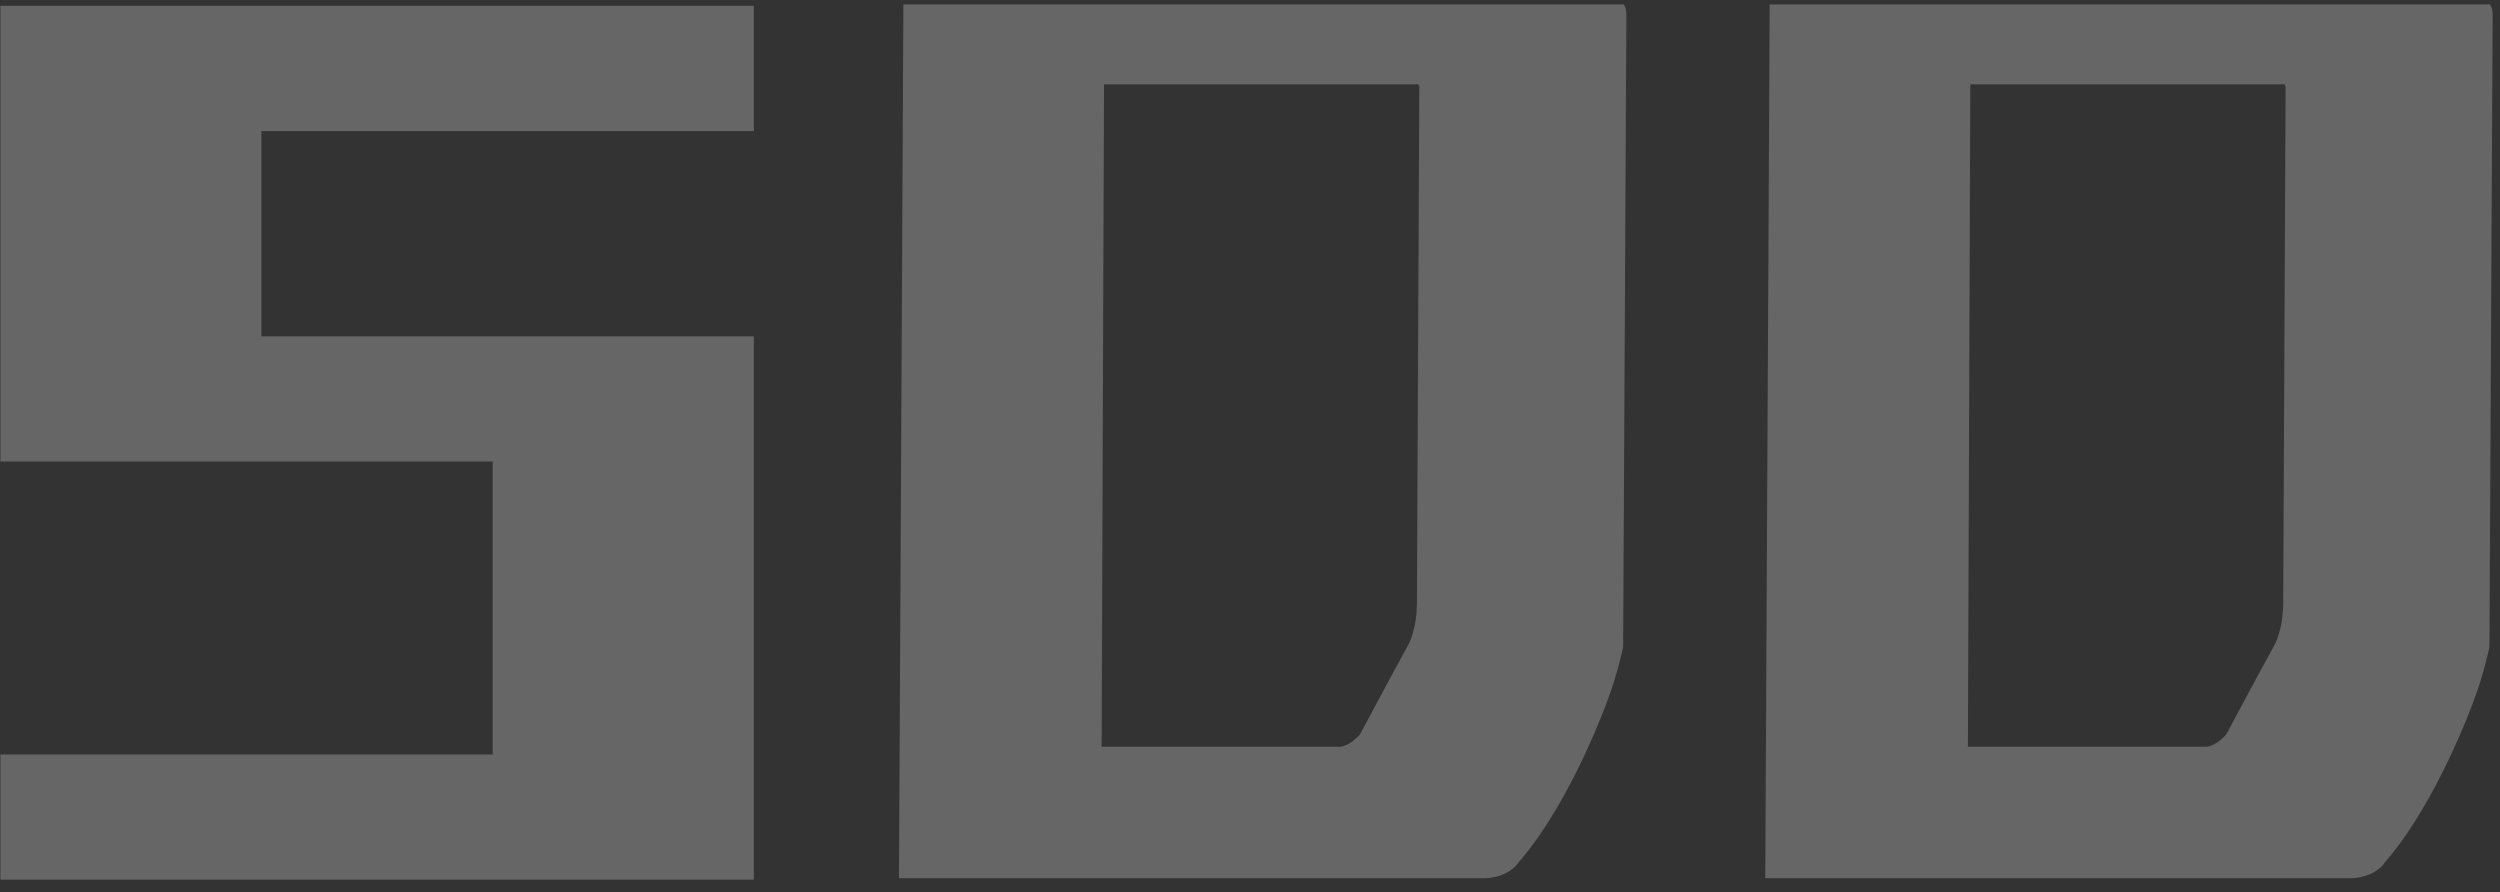
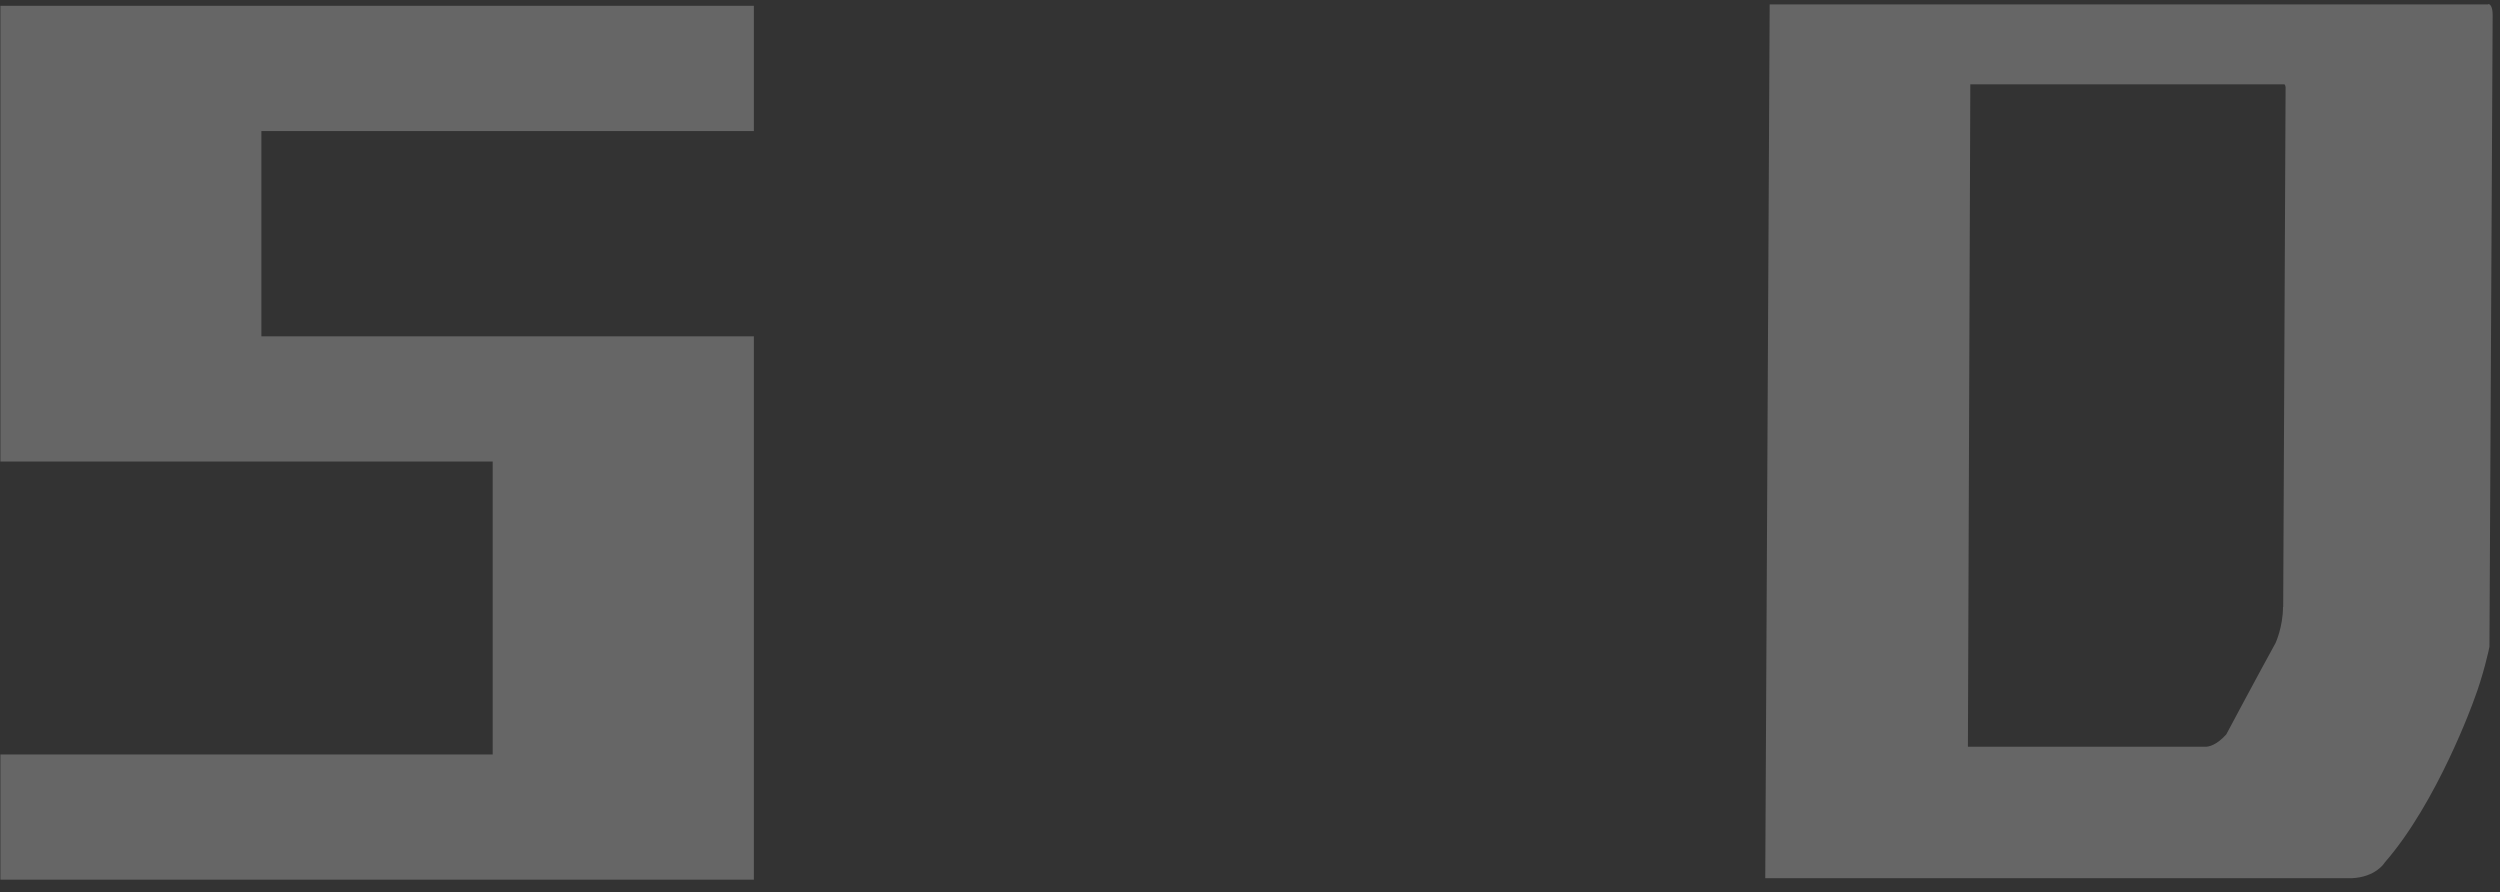
<svg xmlns="http://www.w3.org/2000/svg" width="283" height="101" viewBox="0 0 283 101" fill="none">
  <rect x="0" y="0" width="283" height="101" fill="#333333" stroke="none" />
  <g clip-path="url(#clip0_375_319)">
    <g clip-path="url(#clip1_375_319)">
      <path d="M85.337 14.833V0.66H0.048V52.247H55.773V85.402H0.048V99.575H85.337V38.074H29.59V14.833H85.337Z" fill="white" fill-opacity="0.25" />
-       <path d="M183.628 0.5H102.264L101.765 99.415H168.131C170.831 99.3 171.852 97.72 171.875 97.652C177.865 90.805 181.994 79.243 182.017 79.151C183.015 76.564 183.741 73.335 183.741 73.198L184.105 1.691C184.105 0.775 183.832 0.454 183.605 0.454M160.371 68.71C160.371 70.954 159.532 72.786 159.532 72.786C157.513 76.449 153.973 83.089 153.95 83.135C152.816 84.394 151.931 84.532 151.613 84.532C151.545 84.532 151.523 84.532 151.523 84.532H124.704L124.976 9.544H160.485C160.621 9.544 160.644 9.75 160.666 9.865L160.394 68.71H160.371Z" fill="white" fill-opacity="0.25" />
      <path d="M281.692 0.5H200.327L199.828 99.415H266.195C268.895 99.3 269.916 97.72 269.938 97.652C275.928 90.805 280.058 79.243 280.081 79.151C281.079 76.564 281.805 73.335 281.805 73.198L282.168 1.691C282.168 0.775 281.896 0.454 281.669 0.454M258.435 68.71C258.435 70.954 257.595 72.786 257.595 72.786C255.576 76.449 252.036 83.089 252.014 83.135C250.879 84.394 249.994 84.532 249.677 84.532C249.609 84.532 249.586 84.532 249.586 84.532H222.767L223.039 9.544H258.548C258.684 9.544 258.707 9.75 258.73 9.865L258.458 68.71H258.435Z" fill="white" fill-opacity="0.25" />
    </g>
  </g>
  <defs>
    <clipPath id="clip0_375_319">
      <rect width="282.143" height="99.691" fill="white" transform="translate(0.048 0.5)" />
    </clipPath>
    <clipPath id="clip1_375_319">
      <rect width="282.143" height="99.075" fill="white" transform="translate(0.048 0.5)" />
    </clipPath>
  </defs>
</svg>